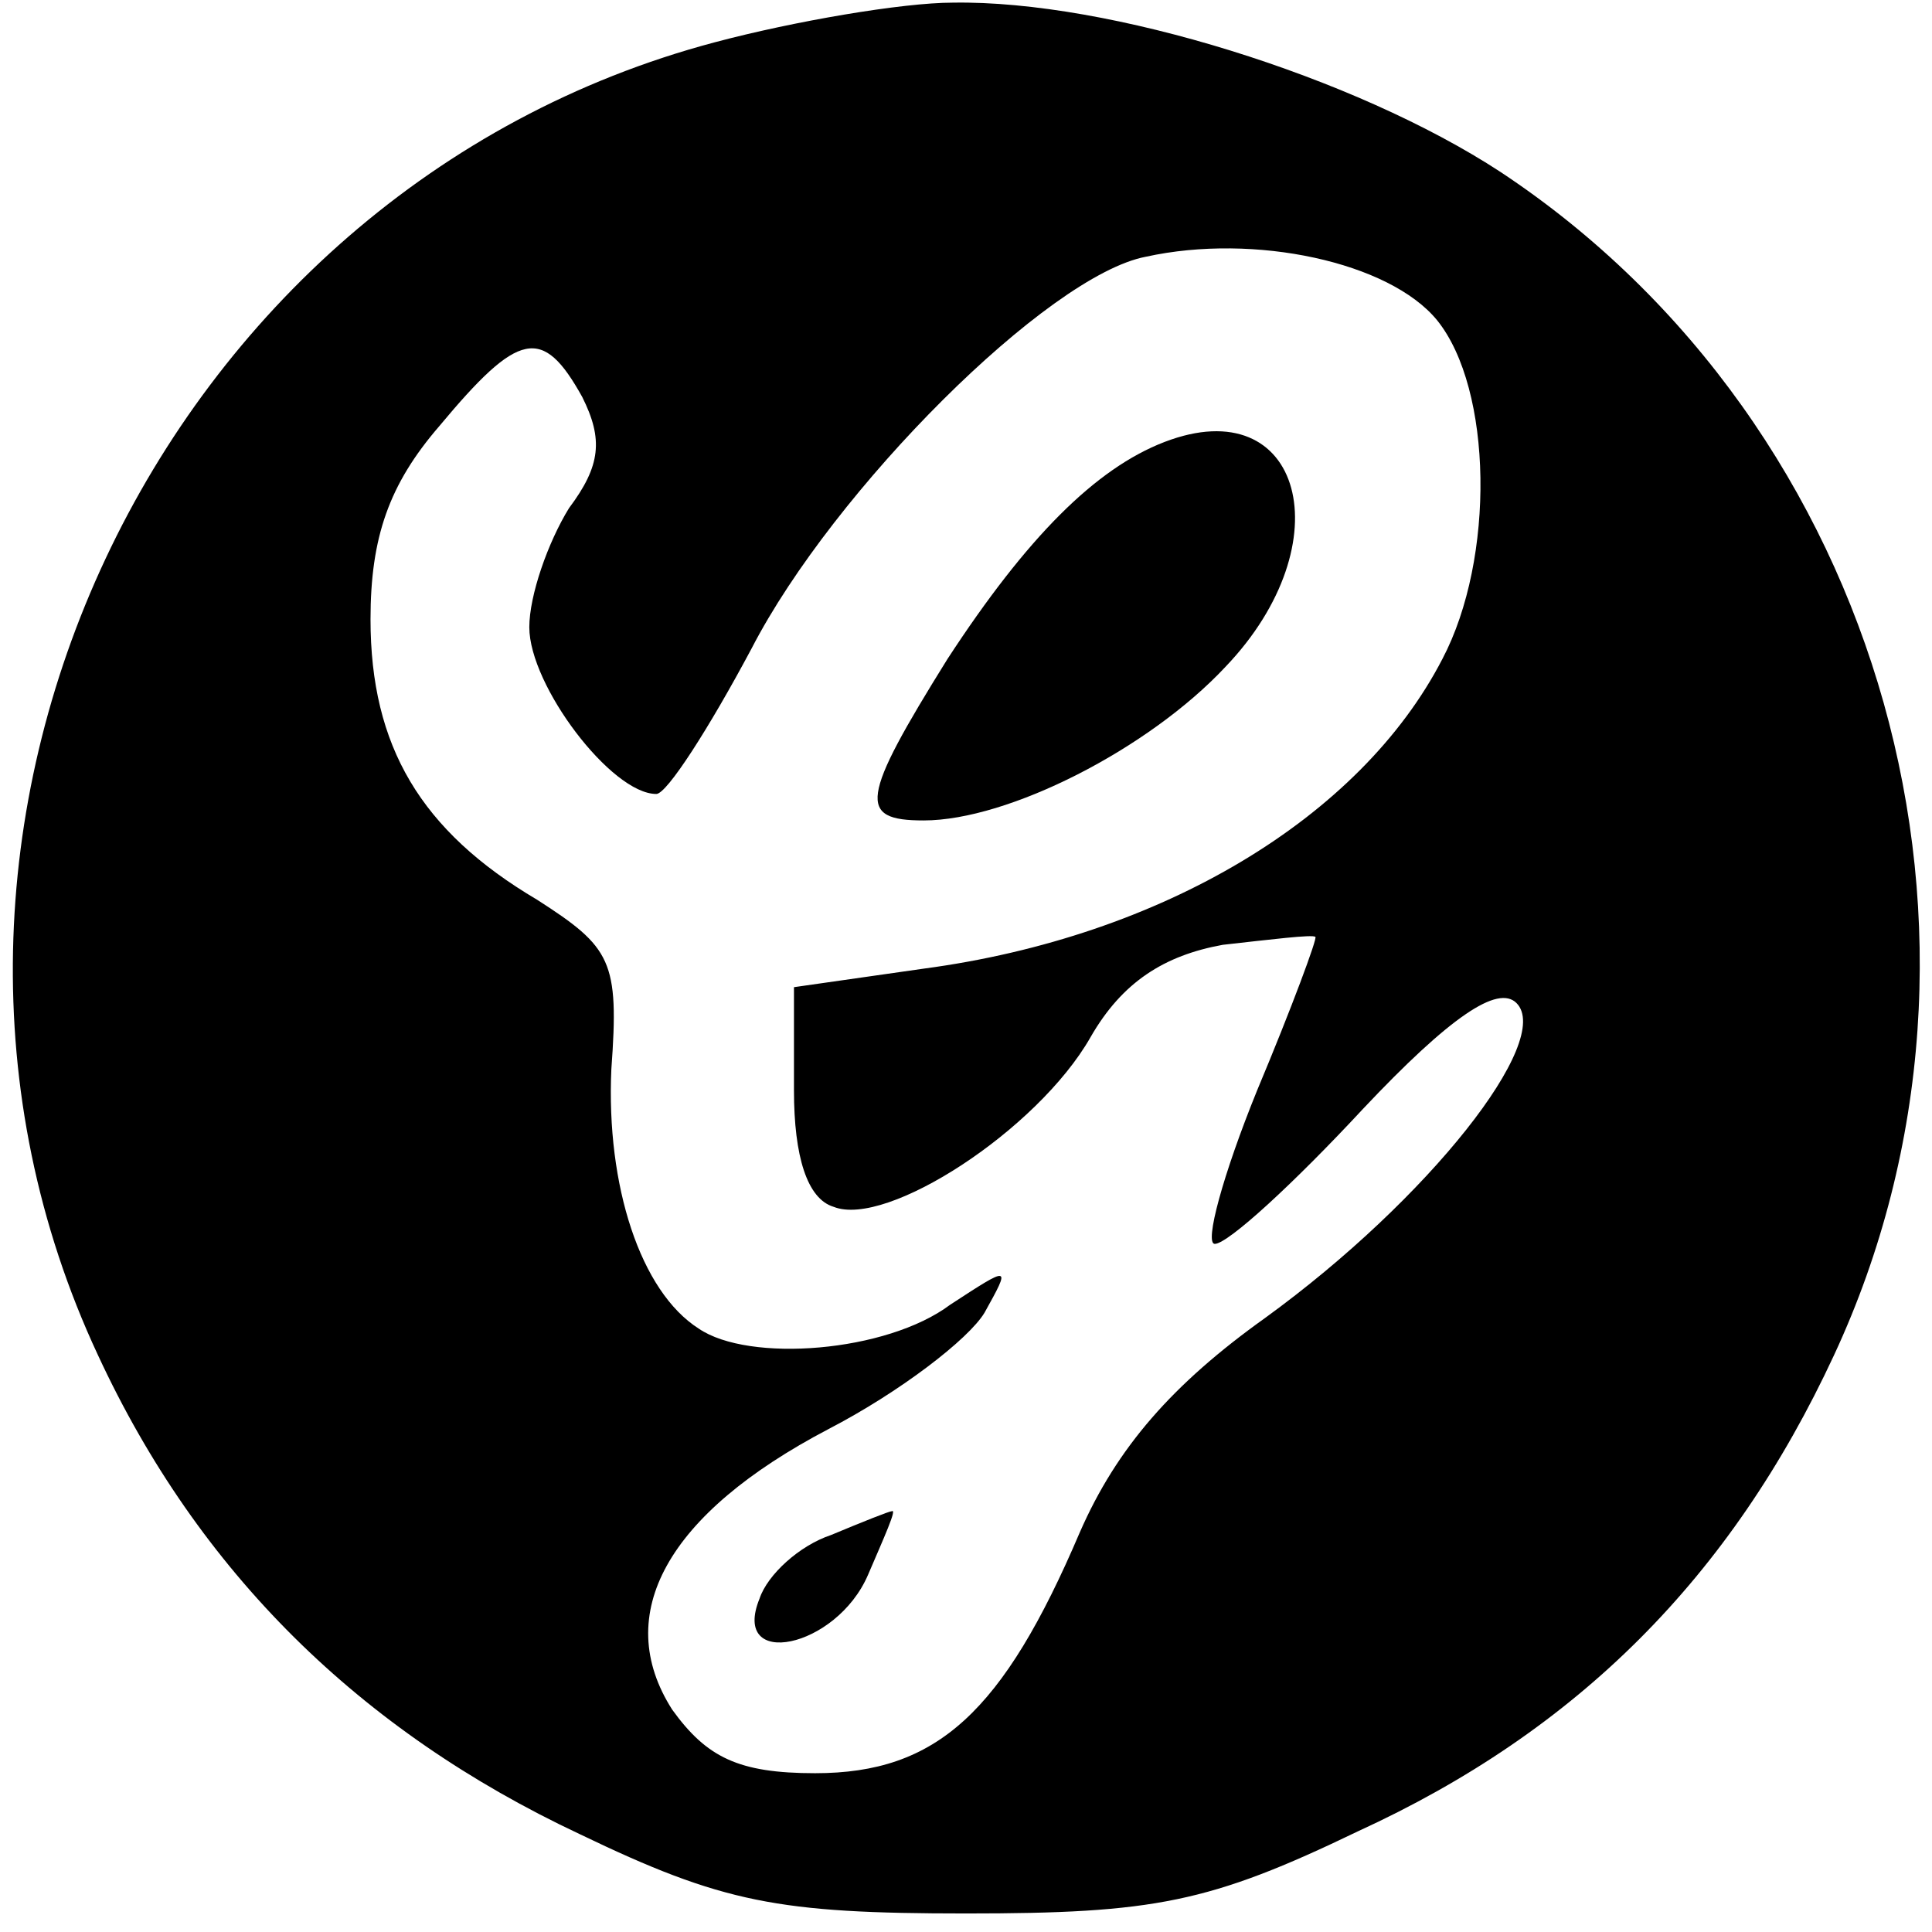
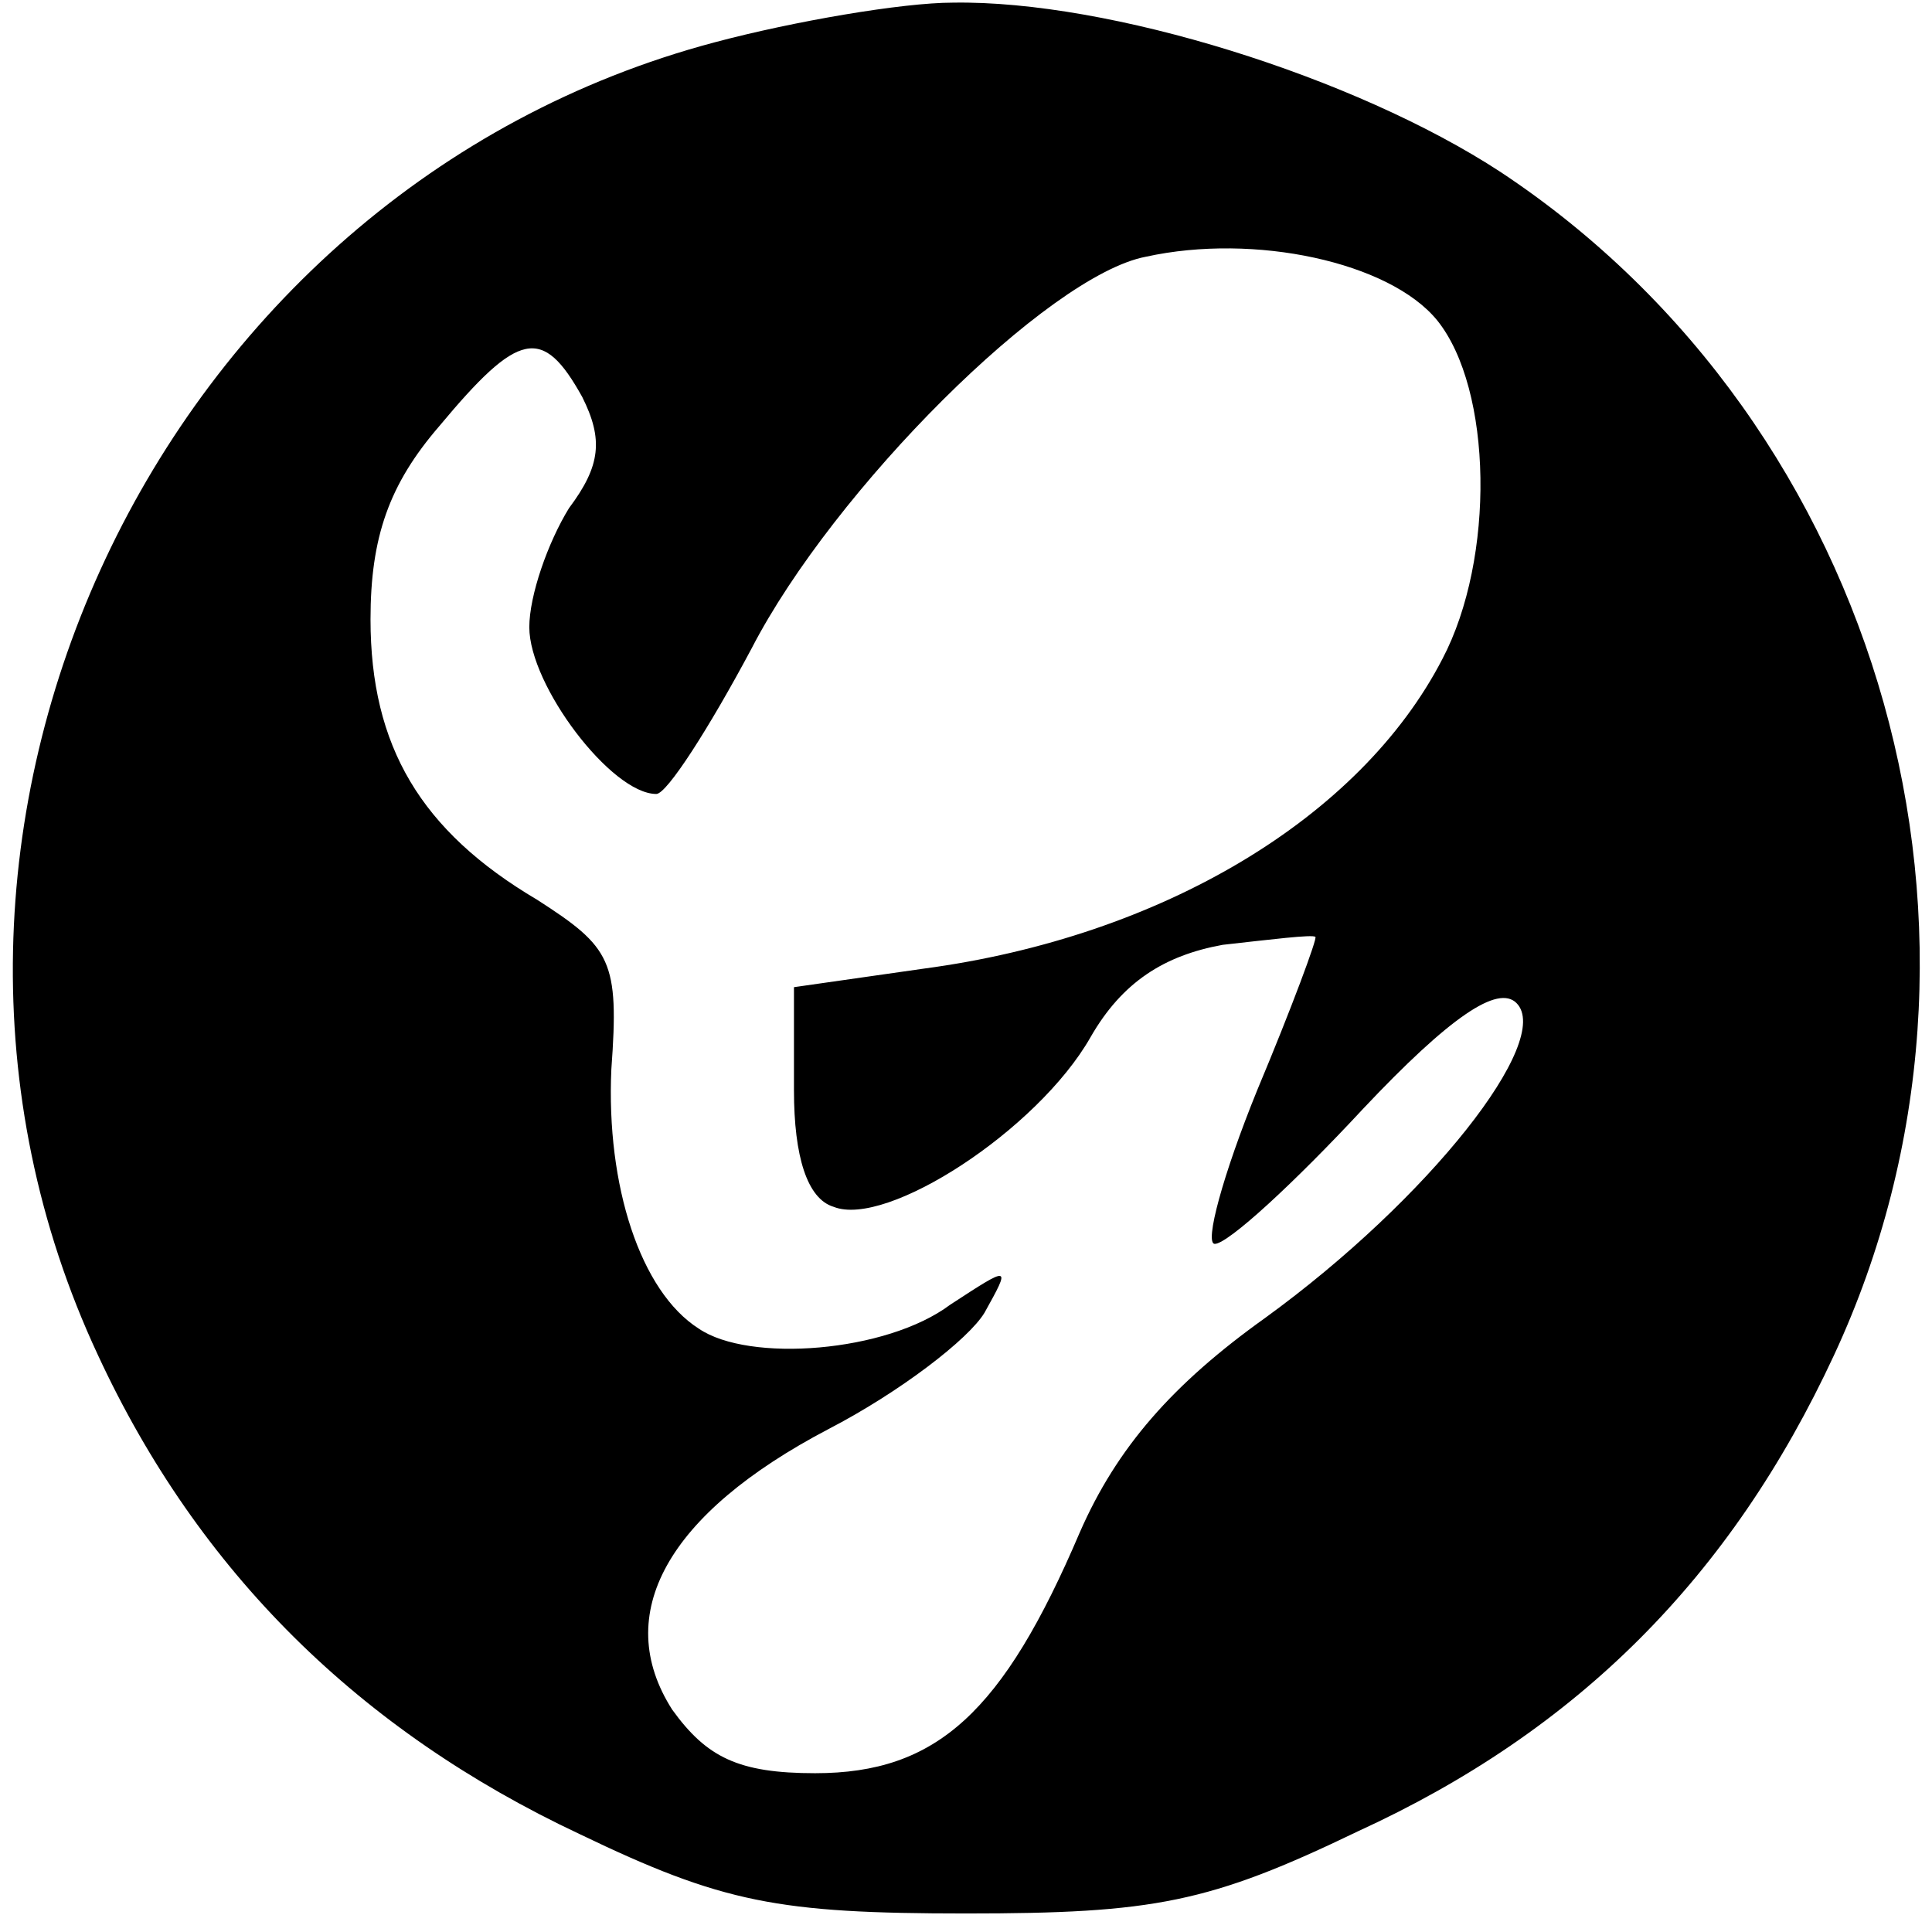
<svg xmlns="http://www.w3.org/2000/svg" version="1.0" width="73pt" height="73pt" viewBox="0 0 73 73" preserveAspectRatio="xMidYMid meet">
  <g transform="translate(0,73) scale(0.1,-0.1)" fill="#000000" stroke="none">
    <path d="M270 714 c-211 -56 -325 -299 -233 -496 38 -82 99 -142 182 -181 54 -26 75 -30 146 -30 71 0 92 4 148 31 83 38 141 96 180 180 73 157 19 351 -126 447 -55 36 -148 65 -207 64 -19 0 -60 -7 -90 -15z m273 -105 c21 -26 22 -90 2 -128 -31 -60 -106 -105 -196 -117 l-49 -7 0 -39 c0 -25 5 -41 15 -44 20 -8 77 29 97 64 12 21 28 31 50 35 18 2 34 4 35 3 1 0 -9 -27 -22 -58 -13 -32 -20 -58 -16 -58 5 0 30 23 56 51 33 35 51 47 58 40 14 -14 -33 -74 -95 -119 -35 -25 -56 -49 -70 -81 -29 -68 -54 -91 -100 -91 -29 0 -41 6 -54 24 -23 36 -2 74 59 106 27 14 53 34 59 44 10 18 10 18 -13 3 -24 -18 -76 -22 -95 -9 -22 14 -35 54 -33 98 3 41 0 46 -28 64 -44 26 -63 58 -63 106 0 31 7 51 26 73 30 36 39 38 54 11 8 -16 7 -26 -5 -42 -8 -13 -15 -33 -15 -45 0 -22 31 -63 48 -63 4 0 20 25 36 55 31 60 112 141 149 148 41 9 92 -2 110 -24z" />
-     <path d="M440 563 c-26 -10 -52 -36 -82 -82 -33 -53 -34 -61 -9 -61 32 0 85 27 114 58 45 47 29 105 -23 85z" />
-     <path d="M314 150 c-12 -4 -24 -15 -27 -24 -11 -27 29 -19 41 9 6 14 11 25 9 24 -1 0 -11 -4 -23 -9z" />
  </g>
</svg>